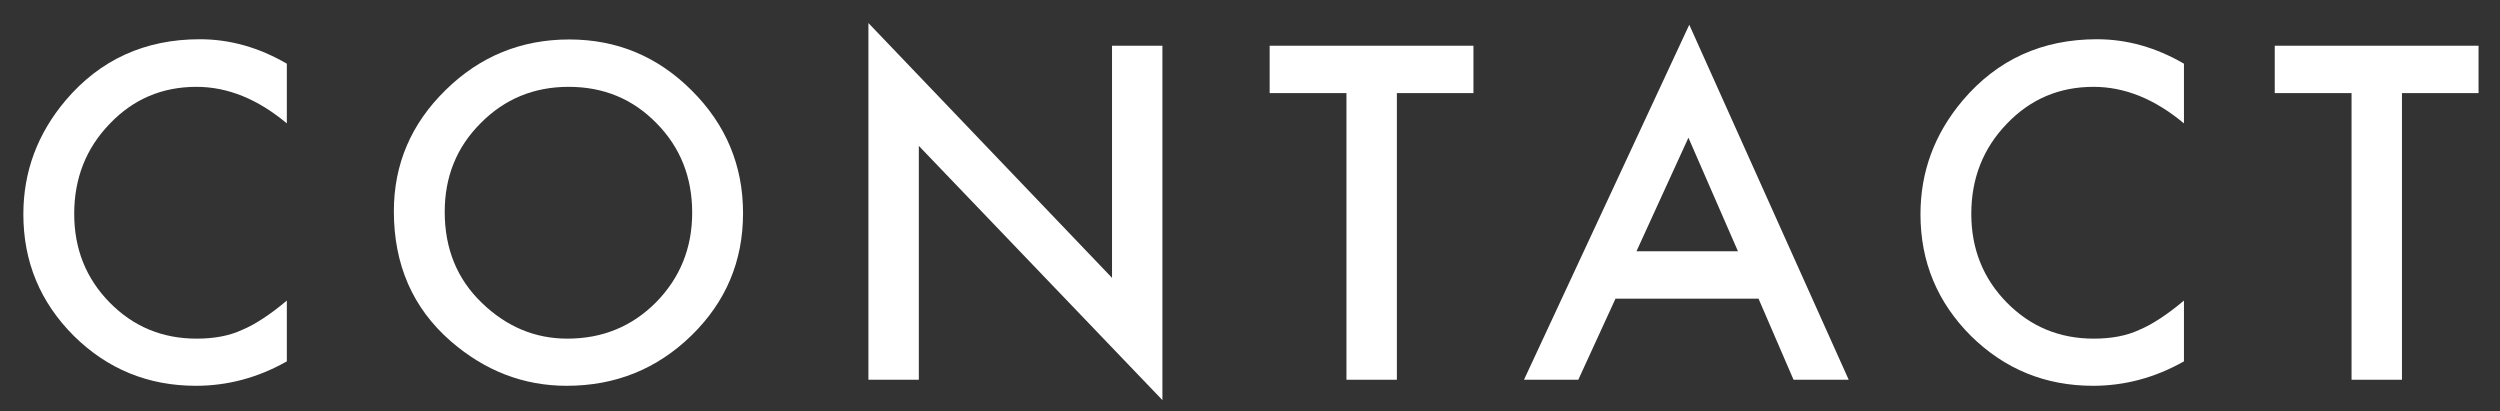
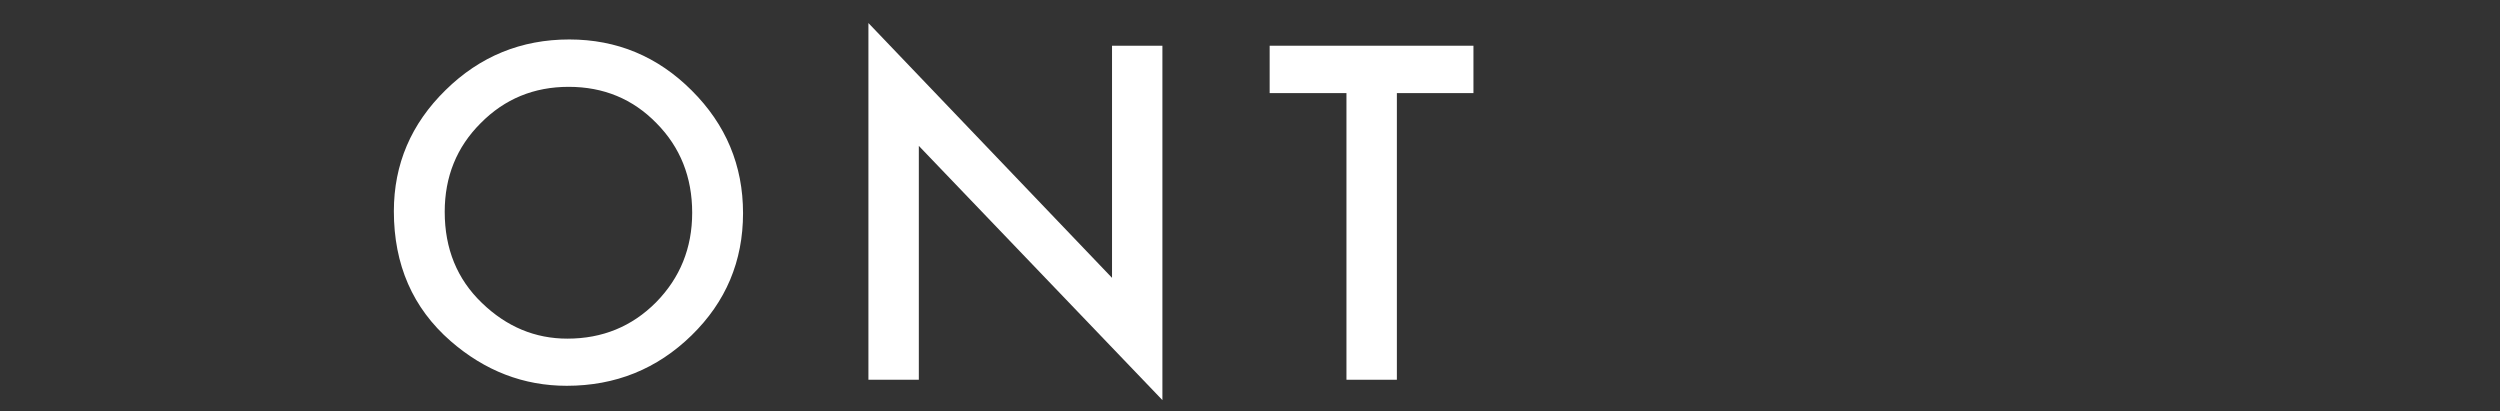
<svg xmlns="http://www.w3.org/2000/svg" width="79" height="13" viewBox="0 0 79 13" fill="none">
  <rect x="0" y="0" width="79" height="13" fill="#333333" stroke="none" />
-   <path d="M75.902 2.942V12H74.309V2.942H71.882V1.445H78.322V2.942H75.902Z" fill="white" />
-   <path d="M69.013 2.013V3.899C68.092 3.129 67.14 2.744 66.156 2.744C65.071 2.744 64.157 3.134 63.414 3.913C62.667 4.688 62.293 5.636 62.293 6.757C62.293 7.864 62.667 8.799 63.414 9.56C64.162 10.321 65.078 10.701 66.162 10.701C66.723 10.701 67.199 10.61 67.591 10.428C67.81 10.337 68.035 10.213 68.268 10.059C68.505 9.904 68.753 9.717 69.013 9.498V11.419C68.102 11.934 67.144 12.191 66.142 12.191C64.633 12.191 63.346 11.665 62.279 10.612C61.218 9.55 60.687 8.27 60.687 6.771C60.687 5.426 61.131 4.228 62.02 3.175C63.114 1.885 64.529 1.24 66.265 1.24C67.213 1.24 68.129 1.498 69.013 2.013Z" fill="white" />
-   <path d="M55.569 9.437H51.05L49.874 12H48.158L53.381 0.782L58.419 12H56.676L55.569 9.437ZM54.919 7.939L53.354 4.351L51.713 7.939H54.919Z" fill="white" />
  <path d="M44.141 2.942V12H42.548V2.942H40.121V1.445H46.561V2.942H44.141Z" fill="white" />
  <path d="M27.442 12V0.728L35.14 8.78V1.445H36.732V12.643L29.035 4.61V12H27.442Z" fill="white" />
  <path d="M12.446 6.675C12.446 5.189 12.991 3.913 14.08 2.847C15.165 1.78 16.468 1.247 17.99 1.247C19.494 1.247 20.784 1.785 21.859 2.86C22.939 3.936 23.48 5.228 23.48 6.736C23.48 8.254 22.937 9.541 21.852 10.599C20.763 11.661 19.449 12.191 17.908 12.191C16.546 12.191 15.322 11.72 14.237 10.776C13.043 9.733 12.446 8.366 12.446 6.675ZM14.053 6.695C14.053 7.862 14.445 8.821 15.229 9.573C16.008 10.325 16.908 10.701 17.929 10.701C19.036 10.701 19.97 10.318 20.731 9.553C21.492 8.778 21.873 7.835 21.873 6.723C21.873 5.597 21.497 4.654 20.745 3.893C19.998 3.127 19.073 2.744 17.97 2.744C16.871 2.744 15.944 3.127 15.188 3.893C14.431 4.649 14.053 5.583 14.053 6.695Z" fill="white" />
-   <path d="M9.064 2.013V3.899C8.144 3.129 7.191 2.744 6.207 2.744C5.122 2.744 4.209 3.134 3.466 3.913C2.718 4.688 2.345 5.636 2.345 6.757C2.345 7.864 2.718 8.799 3.466 9.56C4.213 10.321 5.129 10.701 6.214 10.701C6.774 10.701 7.251 10.61 7.643 10.428C7.861 10.337 8.087 10.213 8.319 10.059C8.556 9.904 8.805 9.717 9.064 9.498V11.419C8.153 11.934 7.196 12.191 6.193 12.191C4.685 12.191 3.397 11.665 2.331 10.612C1.269 9.55 0.738 8.27 0.738 6.771C0.738 5.426 1.183 4.228 2.071 3.175C3.165 1.885 4.58 1.24 6.316 1.24C7.264 1.24 8.18 1.498 9.064 2.013Z" fill="white" />
</svg>